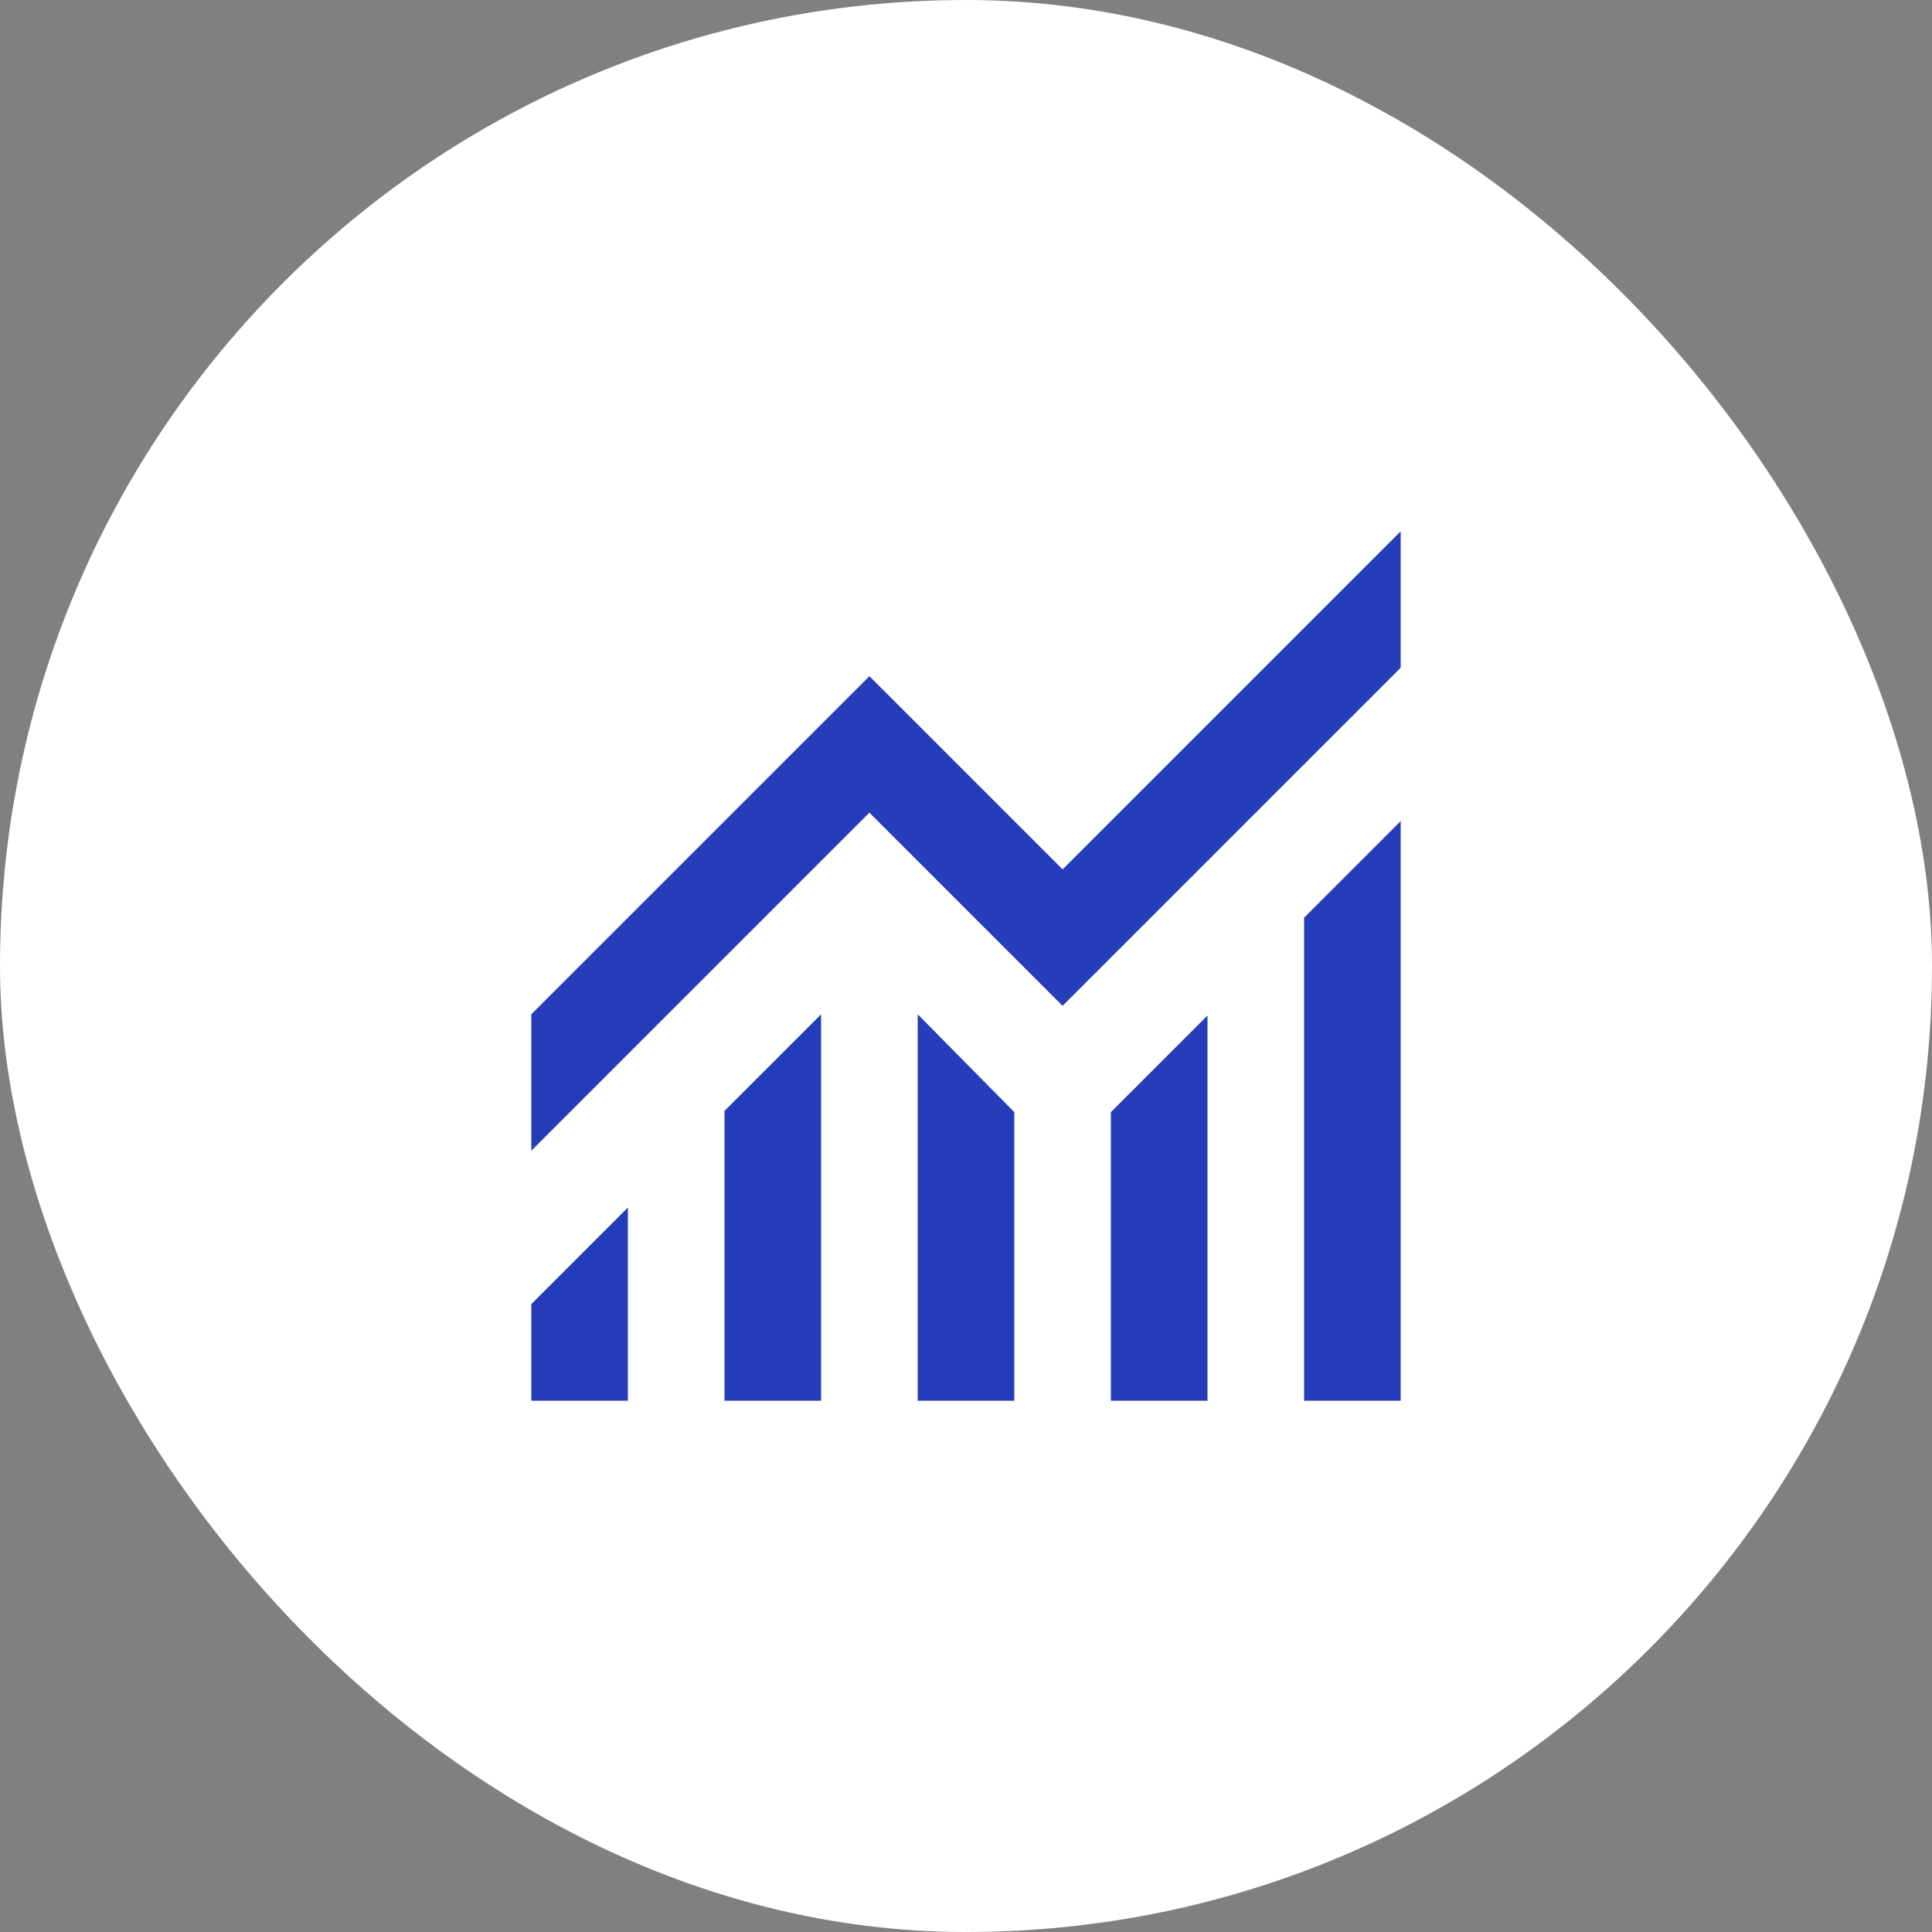
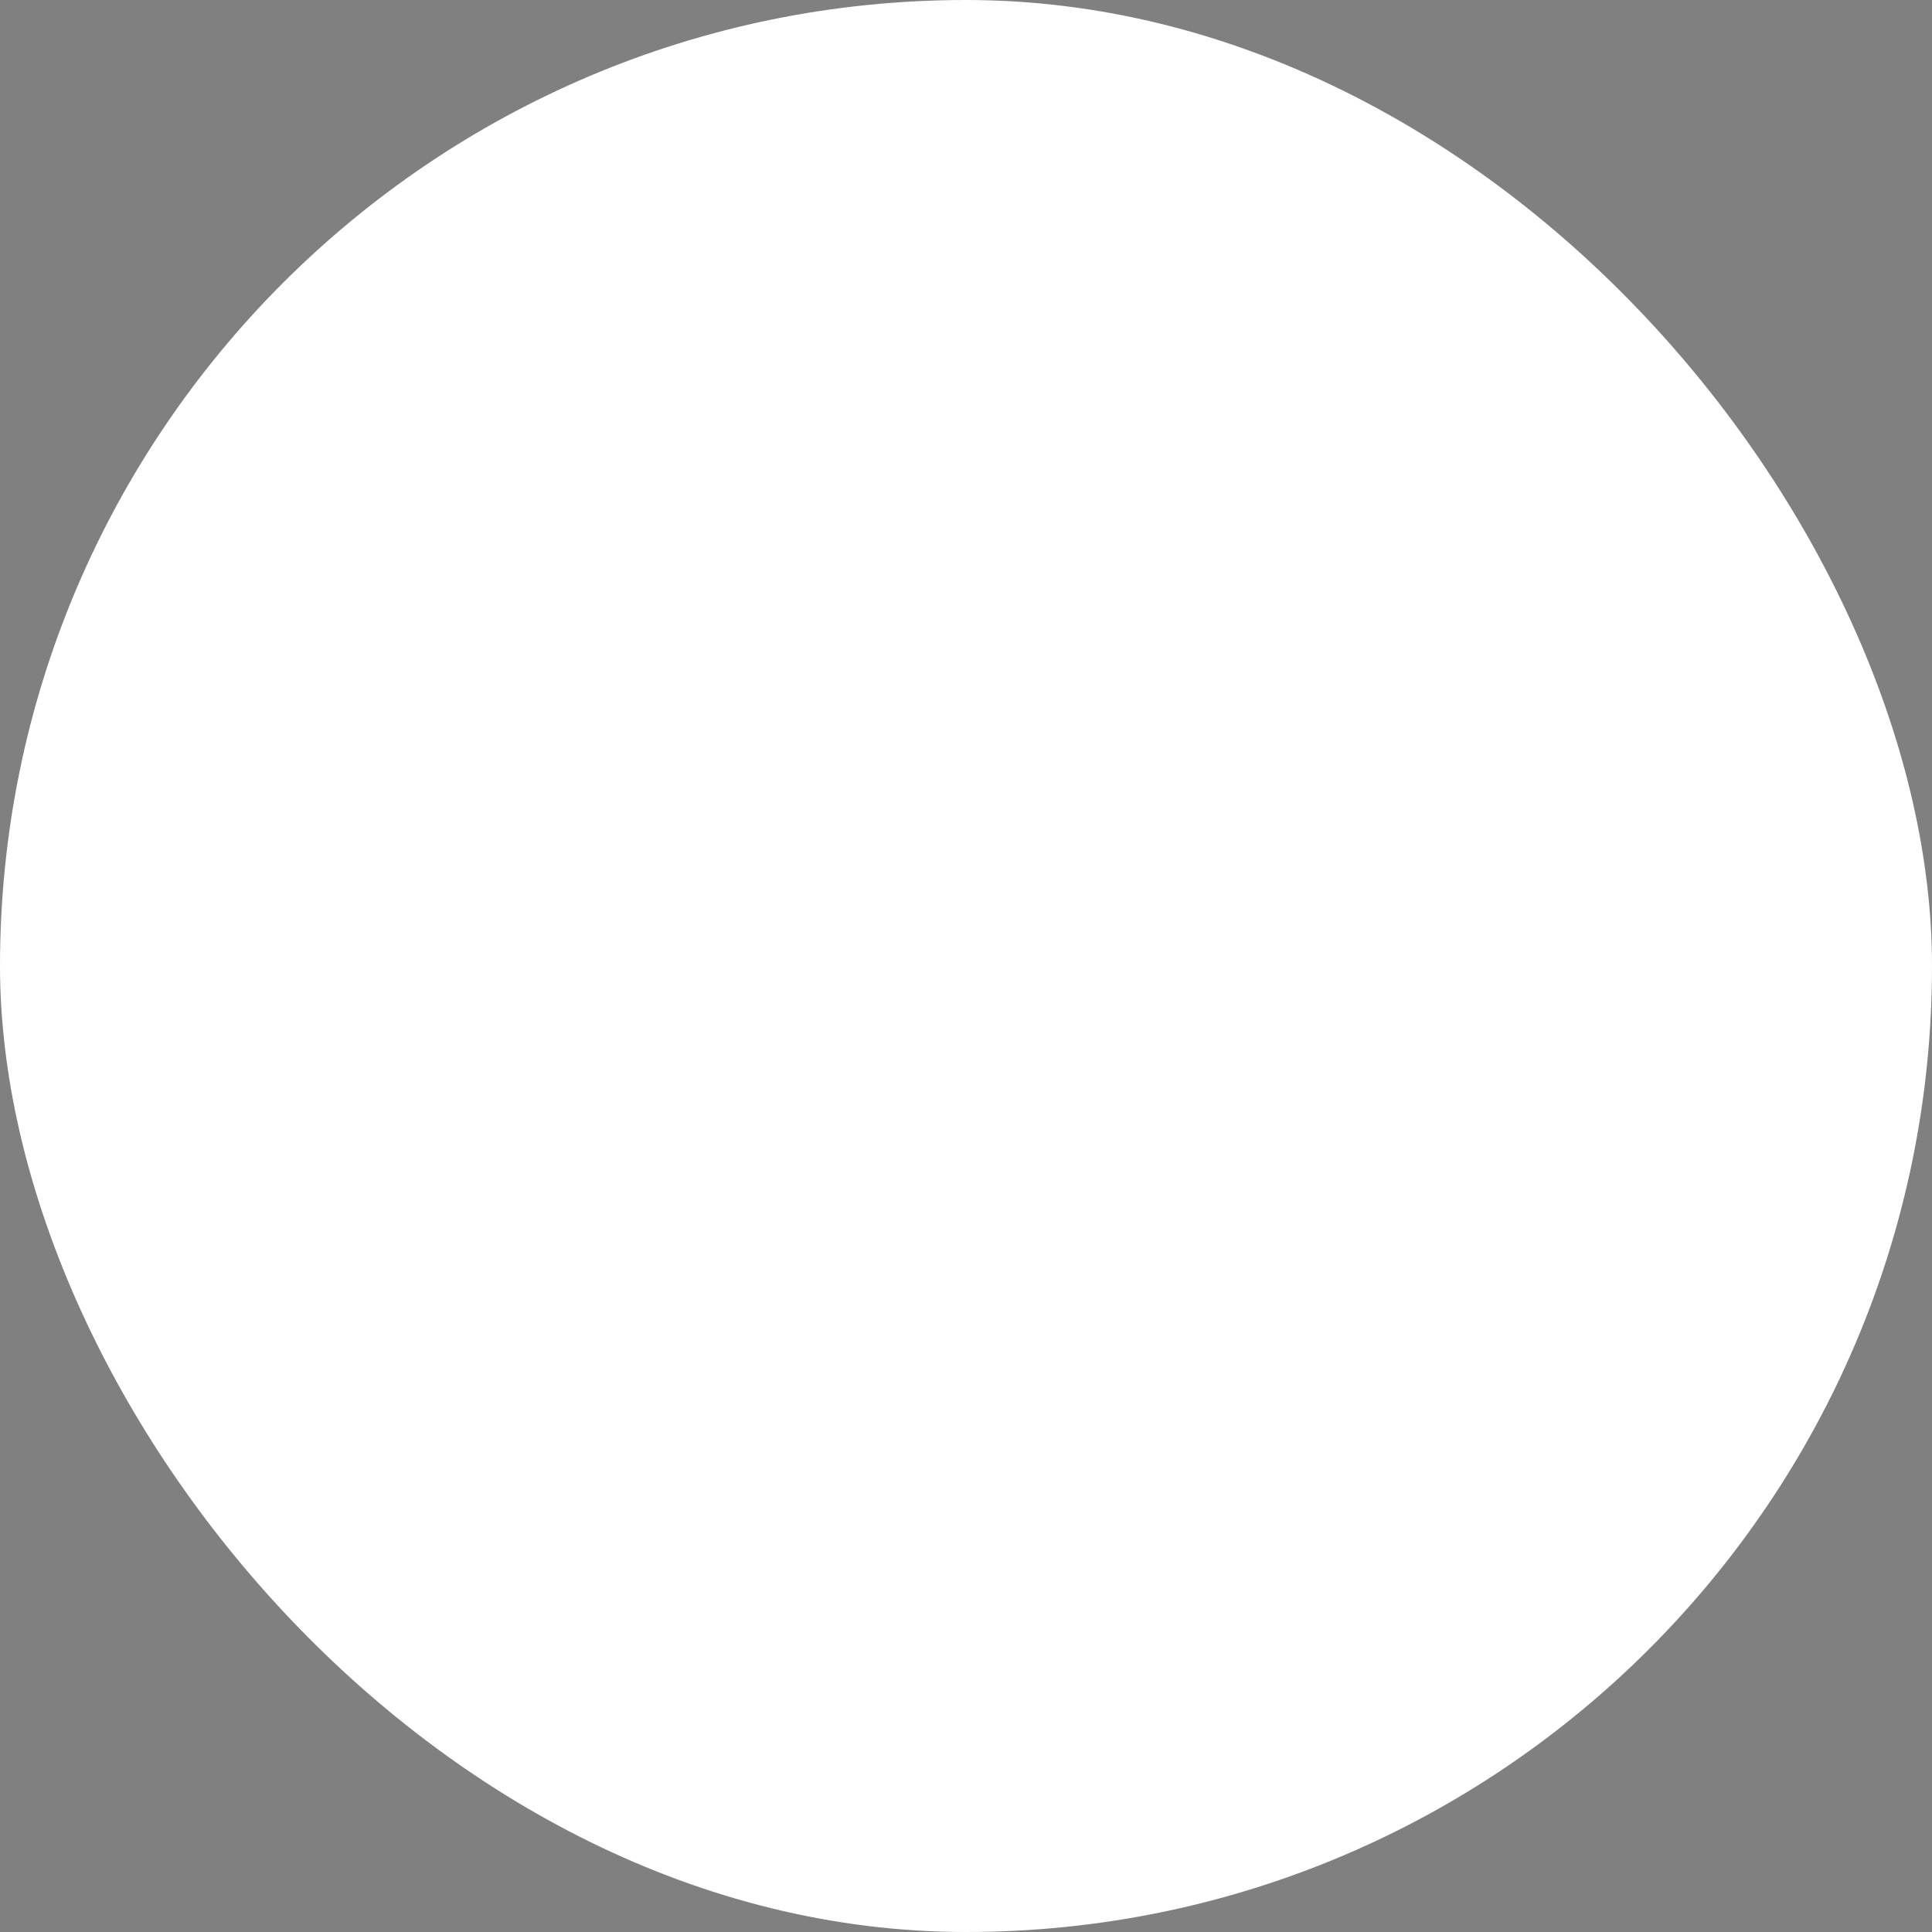
<svg xmlns="http://www.w3.org/2000/svg" width="50" height="50" viewBox="0 0 50 50" fill="none">
  <rect x="0" y="0" width="50" height="50" fill="#808080" stroke="none" />
  <rect width="50" height="50" rx="25" fill="white" />
-   <path d="M13.75 36.25V33.75L16.25 31.25V36.25H13.75ZM18.75 36.25V28.75L21.25 26.25V36.25H18.75ZM23.75 36.25V26.25L26.25 28.781V36.25H23.75ZM28.75 36.25V28.781L31.25 26.281V36.25H28.75ZM33.75 36.25V23.75L36.25 21.25V36.25H33.75ZM13.75 29.781V26.25L22.5 17.5L27.5 22.5L36.25 13.75V17.281L27.5 26.031L22.5 21.031L13.75 29.781Z" fill="#263DB9" />
</svg>